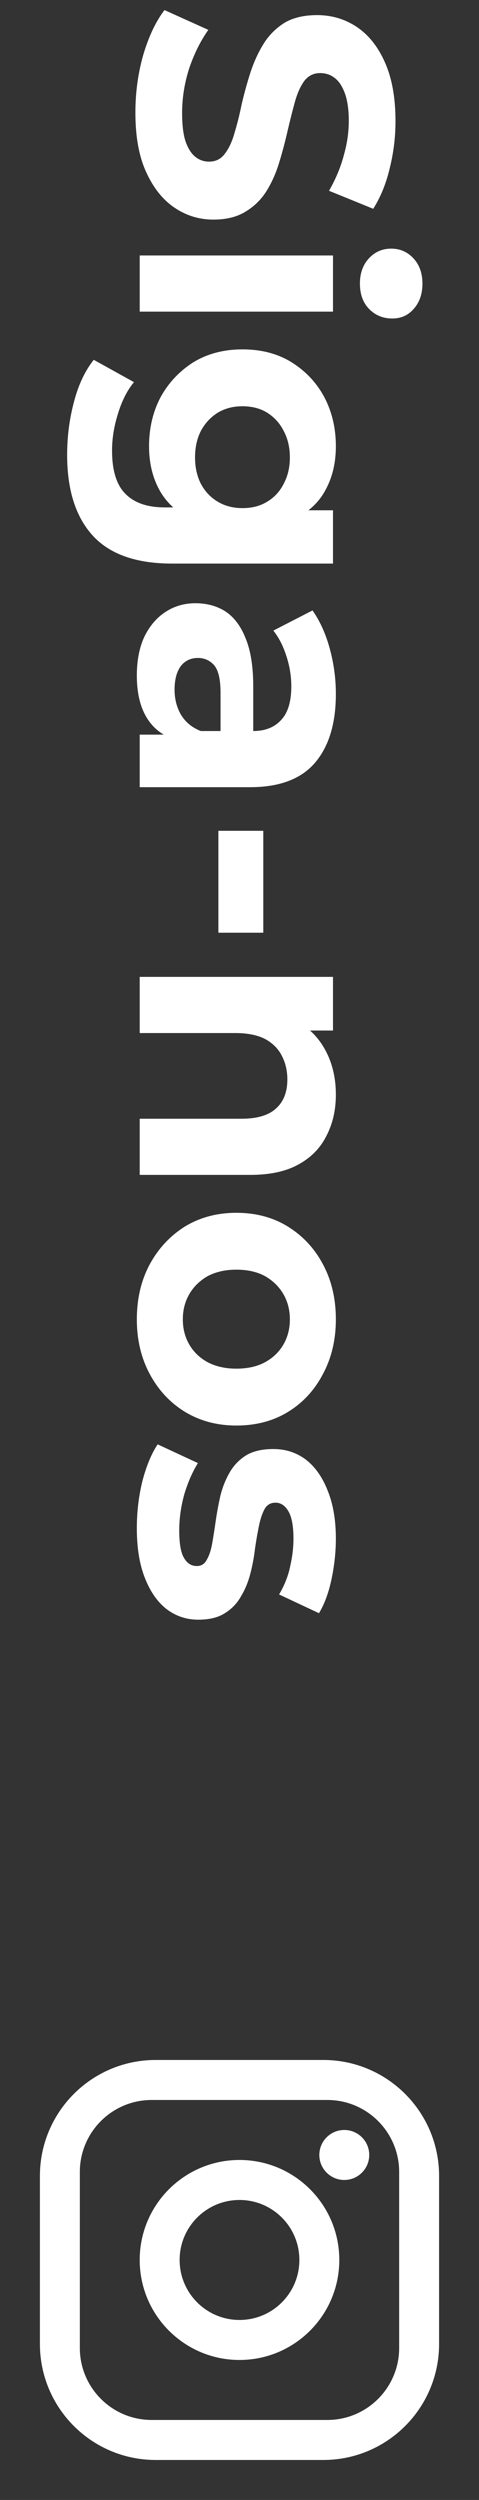
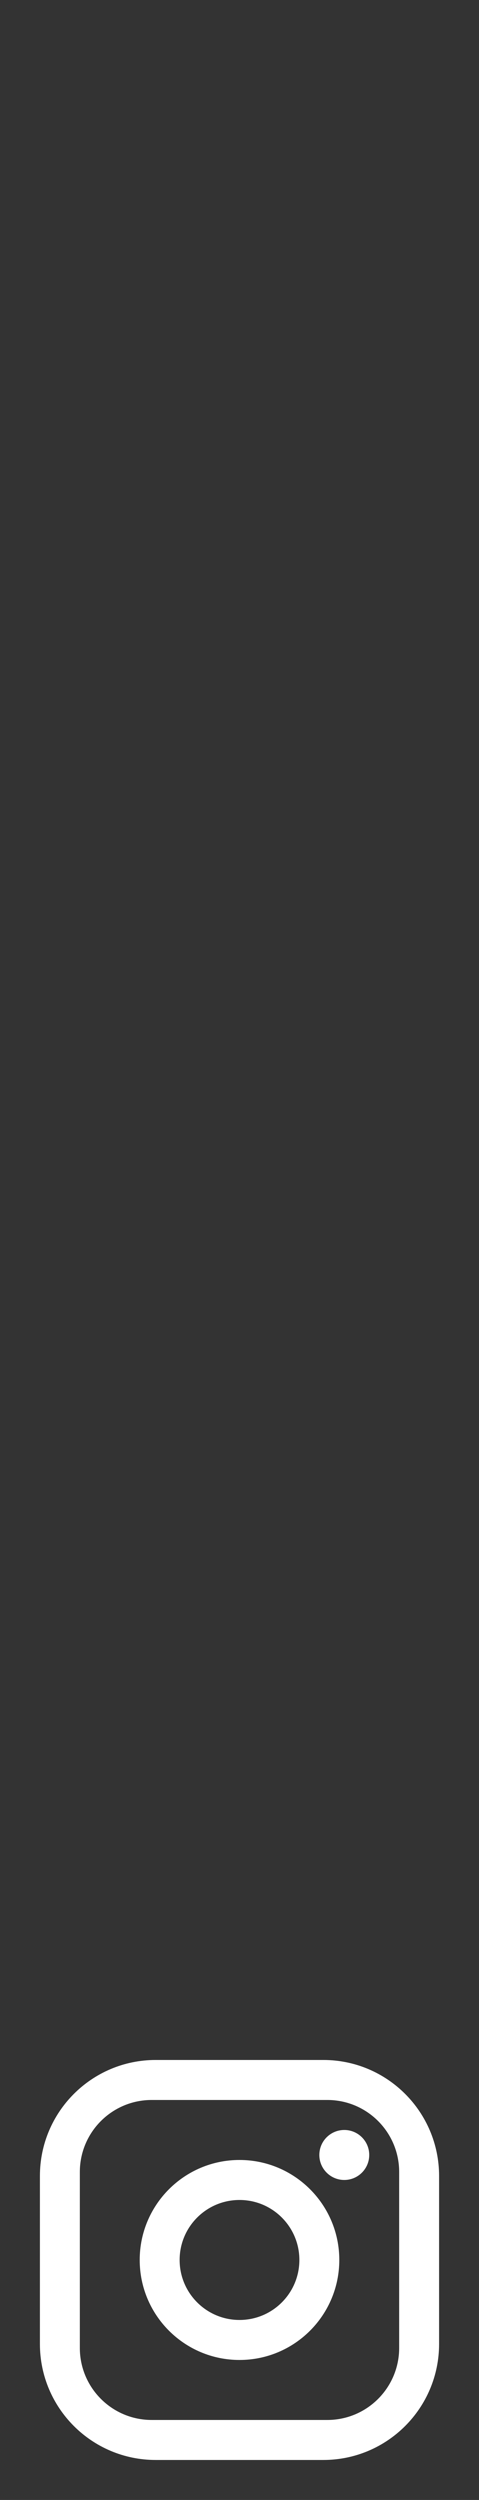
<svg xmlns="http://www.w3.org/2000/svg" width="24" height="125" viewBox="0 0 24 125" fill="none">
  <rect x="0" y="0" width="24" height="125" fill="#333333" stroke="none" />
-   <path d="M6.784 5.634C6.784 4.626 6.916 3.66 7.18 2.736C7.456 1.812 7.81 1.068 8.242 0.504L10.438 1.494C10.054 2.034 9.736 2.67 9.484 3.402C9.244 4.146 9.124 4.896 9.124 5.652C9.124 6.228 9.178 6.69 9.286 7.038C9.406 7.398 9.568 7.662 9.772 7.83C9.976 7.998 10.21 8.082 10.474 8.082C10.81 8.082 11.074 7.95 11.266 7.686C11.47 7.422 11.632 7.074 11.752 6.642C11.884 6.21 12.004 5.73 12.112 5.202C12.232 4.686 12.376 4.164 12.544 3.636C12.712 3.12 12.928 2.646 13.192 2.214C13.456 1.782 13.804 1.428 14.236 1.152C14.668 0.888 15.22 0.756 15.892 0.756C16.612 0.756 17.266 0.948 17.854 1.332C18.454 1.728 18.928 2.316 19.276 3.096C19.636 3.888 19.816 4.878 19.816 6.066C19.816 6.858 19.72 7.638 19.528 8.406C19.348 9.174 19.072 9.852 18.7 10.44L16.486 9.54C16.822 8.952 17.068 8.364 17.224 7.776C17.392 7.188 17.476 6.612 17.476 6.048C17.476 5.484 17.41 5.022 17.278 4.662C17.146 4.302 16.972 4.044 16.756 3.888C16.552 3.732 16.312 3.654 16.036 3.654C15.712 3.654 15.448 3.786 15.244 4.05C15.052 4.314 14.896 4.662 14.776 5.094C14.656 5.526 14.536 6 14.416 6.516C14.296 7.044 14.158 7.566 14.002 8.082C13.846 8.61 13.636 9.09 13.372 9.522C13.108 9.954 12.76 10.302 12.328 10.566C11.896 10.842 11.35 10.98 10.69 10.98C9.982 10.98 9.334 10.782 8.746 10.386C8.158 9.99 7.684 9.396 7.324 8.604C6.964 7.824 6.784 6.834 6.784 5.634ZM7 12.774L16.684 12.774L16.684 15.582L7 15.582L7 12.774ZM18.034 14.178C18.034 13.662 18.184 13.242 18.484 12.918C18.784 12.595 19.156 12.432 19.6 12.432C20.044 12.432 20.416 12.595 20.716 12.918C21.016 13.242 21.166 13.662 21.166 14.178C21.166 14.694 21.022 15.114 20.734 15.438C20.458 15.762 20.098 15.925 19.654 15.925C19.186 15.925 18.796 15.762 18.484 15.438C18.184 15.127 18.034 14.707 18.034 14.178ZM3.364 22.743C3.364 21.831 3.478 20.949 3.706 20.097C3.922 19.257 4.252 18.555 4.696 17.991L6.712 19.107C6.376 19.515 6.112 20.031 5.92 20.655C5.716 21.291 5.614 21.915 5.614 22.527C5.614 23.523 5.836 24.243 6.28 24.687C6.724 25.143 7.384 25.371 8.26 25.371L9.718 25.371L12.148 25.551L14.596 25.515L16.684 25.515L16.684 28.179L8.62 28.179C6.82 28.179 5.494 27.711 4.642 26.775C3.79 25.839 3.364 24.495 3.364 22.743ZM7.468 22.311C7.468 21.411 7.66 20.595 8.044 19.863C8.44 19.143 8.986 18.561 9.682 18.117C10.39 17.685 11.212 17.469 12.148 17.469C13.096 17.469 13.918 17.685 14.614 18.117C15.322 18.561 15.868 19.143 16.252 19.863C16.636 20.595 16.828 21.411 16.828 22.311C16.828 23.127 16.66 23.847 16.324 24.471C16 25.095 15.49 25.581 14.794 25.929C14.11 26.277 13.228 26.451 12.148 26.451C11.08 26.451 10.198 26.277 9.502 25.929C8.818 25.581 8.308 25.095 7.972 24.471C7.636 23.847 7.468 23.127 7.468 22.311ZM9.772 22.869C9.772 23.361 9.868 23.799 10.06 24.183C10.264 24.567 10.546 24.867 10.906 25.083C11.266 25.299 11.68 25.407 12.148 25.407C12.628 25.407 13.042 25.299 13.39 25.083C13.75 24.867 14.026 24.567 14.218 24.183C14.422 23.799 14.524 23.361 14.524 22.869C14.524 22.377 14.422 21.939 14.218 21.555C14.026 21.171 13.75 20.865 13.39 20.637C13.042 20.421 12.628 20.313 12.148 20.313C11.68 20.313 11.266 20.421 10.906 20.637C10.546 20.865 10.264 21.171 10.06 21.555C9.868 21.939 9.772 22.377 9.772 22.869ZM7 36.732L8.89 36.732L9.304 36.552L12.688 36.552C13.288 36.552 13.756 36.366 14.092 35.994C14.428 35.634 14.596 35.076 14.596 34.32C14.596 33.804 14.512 33.294 14.344 32.79C14.188 32.298 13.972 31.878 13.696 31.53L15.658 30.522C16.03 31.05 16.318 31.686 16.522 32.43C16.726 33.174 16.828 33.93 16.828 34.698C16.828 36.174 16.48 37.32 15.784 38.136C15.088 38.952 14.002 39.36 12.526 39.36L7 39.36L7 36.732ZM6.856 33.78C6.856 33.024 6.982 32.376 7.234 31.836C7.498 31.296 7.852 30.882 8.296 30.594C8.74 30.306 9.238 30.162 9.79 30.162C10.366 30.162 10.87 30.3 11.302 30.576C11.734 30.864 12.07 31.314 12.31 31.926C12.562 32.538 12.688 33.336 12.688 34.32L12.688 36.894L11.05 36.894L11.05 34.626C11.05 33.966 10.942 33.51 10.726 33.258C10.51 33.018 10.24 32.898 9.916 32.898C9.556 32.898 9.268 33.036 9.052 33.312C8.848 33.6 8.746 33.99 8.746 34.482C8.746 34.95 8.854 35.37 9.07 35.742C9.298 36.114 9.628 36.384 10.06 36.552L8.764 36.984C8.14 36.78 7.666 36.408 7.342 35.868C7.018 35.328 6.856 34.632 6.856 33.78ZM10.942 41.541L13.192 41.541L13.192 46.636L10.942 46.636L10.942 41.541ZM16.828 54.731C16.828 55.499 16.672 56.183 16.36 56.783C16.06 57.395 15.592 57.875 14.956 58.223C14.332 58.571 13.528 58.745 12.544 58.745L7 58.745L7 55.937L12.112 55.937C12.892 55.937 13.468 55.763 13.84 55.415C14.212 55.079 14.398 54.599 14.398 53.975C14.398 53.531 14.302 53.129 14.11 52.769C13.93 52.421 13.648 52.145 13.264 51.941C12.88 51.749 12.388 51.653 11.788 51.653L7 51.653L7 48.845L16.684 48.845L16.684 51.527L14.002 51.527L14.812 51.023C15.46 51.371 15.958 51.869 16.306 52.517C16.654 53.165 16.828 53.903 16.828 54.731ZM6.856 65.969C6.856 64.936 7.072 64.019 7.504 63.215C7.936 62.422 8.524 61.792 9.268 61.325C10.024 60.868 10.882 60.641 11.842 60.641C12.814 60.641 13.672 60.868 14.416 61.325C15.172 61.792 15.76 62.422 16.18 63.215C16.612 64.019 16.828 64.936 16.828 65.969C16.828 66.989 16.612 67.9 16.18 68.704C15.76 69.508 15.178 70.138 14.434 70.594C13.69 71.05 12.826 71.278 11.842 71.278C10.882 71.278 10.024 71.05 9.268 70.594C8.524 70.138 7.936 69.508 7.504 68.704C7.072 67.9 6.856 66.989 6.856 65.969ZM9.16 65.969C9.16 66.436 9.268 66.856 9.484 67.228C9.7 67.6 10.006 67.894 10.402 68.111C10.81 68.326 11.29 68.434 11.842 68.434C12.406 68.434 12.886 68.326 13.282 68.111C13.678 67.894 13.984 67.6 14.2 67.228C14.416 66.856 14.524 66.436 14.524 65.969C14.524 65.501 14.416 65.081 14.2 64.709C13.984 64.337 13.678 64.037 13.282 63.809C12.886 63.593 12.406 63.484 11.842 63.484C11.29 63.484 10.81 63.593 10.402 63.809C10.006 64.037 9.7 64.337 9.484 64.709C9.268 65.081 9.16 65.501 9.16 65.969ZM6.856 76.413C6.856 75.585 6.952 74.787 7.144 74.019C7.348 73.263 7.6 72.663 7.9 72.219L9.916 73.155C9.64 73.599 9.412 74.121 9.232 74.721C9.064 75.333 8.98 75.933 8.98 76.521C8.98 77.169 9.058 77.625 9.214 77.889C9.37 78.165 9.586 78.303 9.862 78.303C10.09 78.303 10.258 78.195 10.366 77.979C10.486 77.775 10.576 77.499 10.636 77.151C10.696 76.803 10.756 76.419 10.816 75.999C10.876 75.591 10.954 75.177 11.05 74.757C11.158 74.337 11.314 73.953 11.518 73.605C11.722 73.257 11.998 72.975 12.346 72.759C12.694 72.555 13.144 72.453 13.696 72.453C14.308 72.453 14.848 72.627 15.316 72.975C15.784 73.335 16.15 73.851 16.414 74.523C16.69 75.195 16.828 75.999 16.828 76.935C16.828 77.595 16.756 78.267 16.612 78.951C16.468 79.635 16.258 80.205 15.982 80.661L13.984 79.725C14.26 79.257 14.446 78.783 14.542 78.303C14.65 77.835 14.704 77.379 14.704 76.935C14.704 76.311 14.62 75.855 14.452 75.567C14.284 75.279 14.068 75.135 13.804 75.135C13.564 75.135 13.384 75.237 13.264 75.441C13.144 75.657 13.048 75.939 12.976 76.287C12.904 76.635 12.838 77.013 12.778 77.421C12.73 77.841 12.652 78.261 12.544 78.681C12.436 79.101 12.28 79.479 12.076 79.815C11.884 80.163 11.614 80.445 11.266 80.661C10.93 80.877 10.486 80.985 9.934 80.985C9.334 80.985 8.8 80.805 8.332 80.445C7.876 80.085 7.516 79.563 7.252 78.879C6.988 78.207 6.856 77.385 6.856 76.413Z" fill="white" />
  <path d="M7.8 103H16.2C19.403 103 22 105.597 22 108.8V117.2C22 120.403 19.403 123 16.2 123H7.8C4.597 123 2 120.403 2 117.2V108.8C2 105.597 4.597 103 7.8 103ZM7.6 105C5.612 105 4 106.612 4 108.6V117.4C4 119.388 5.612 121 7.6 121H16.4C18.388 121 20 119.388 20 117.4V108.6C20 106.612 18.388 105 16.4 105H7.6ZM17.25 106.5C17.94 106.5 18.5 107.06 18.5 107.75C18.5 108.44 17.94 109 17.25 109C16.56 109 16 108.44 16 107.75C16 107.06 16.56 106.5 17.25 106.5ZM12 108C14.761 108 17 110.239 17 113C17 115.761 14.761 118 12 118C9.239 118 7 115.761 7 113C7 110.239 9.239 108 12 108ZM12 110C10.343 110 9 111.343 9 113C9 114.657 10.343 116 12 116C13.657 116 15 114.657 15 113C15 111.343 13.657 110 12 110Z" fill="white" />
</svg>